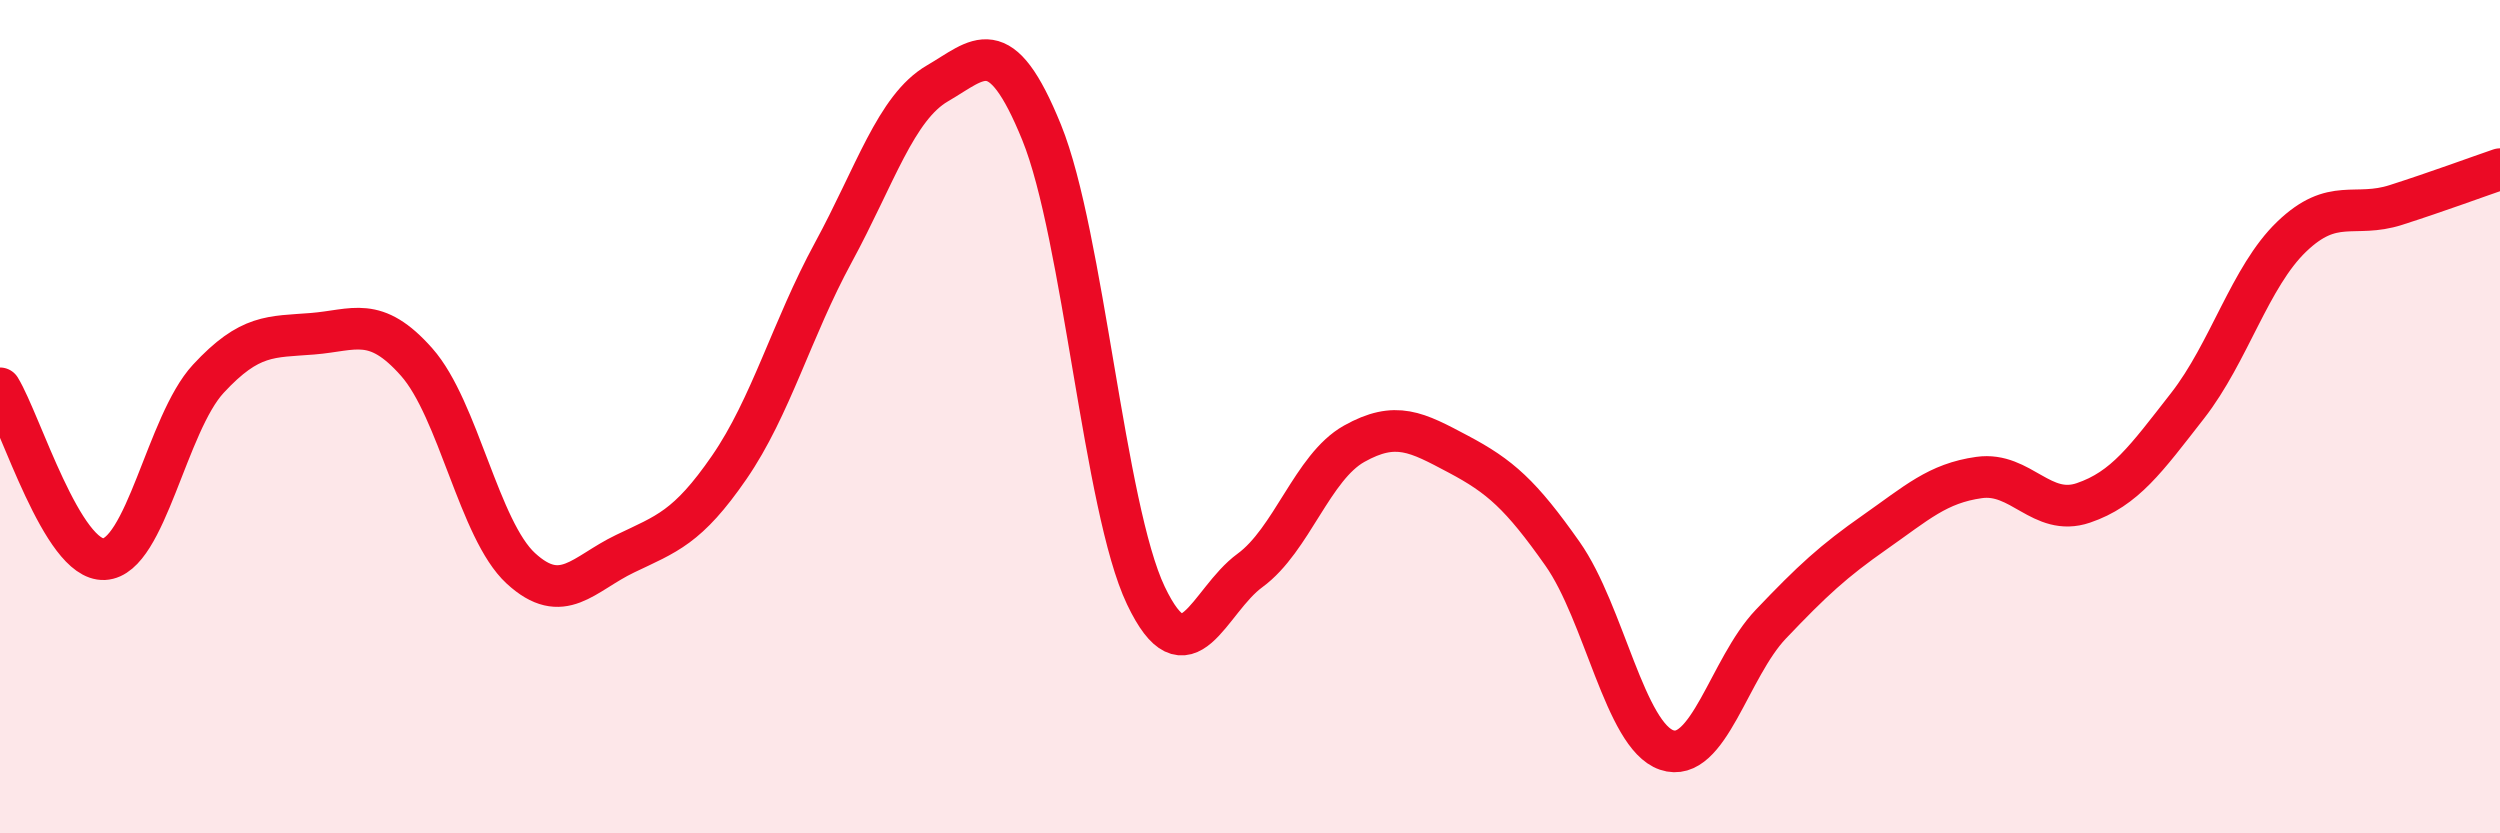
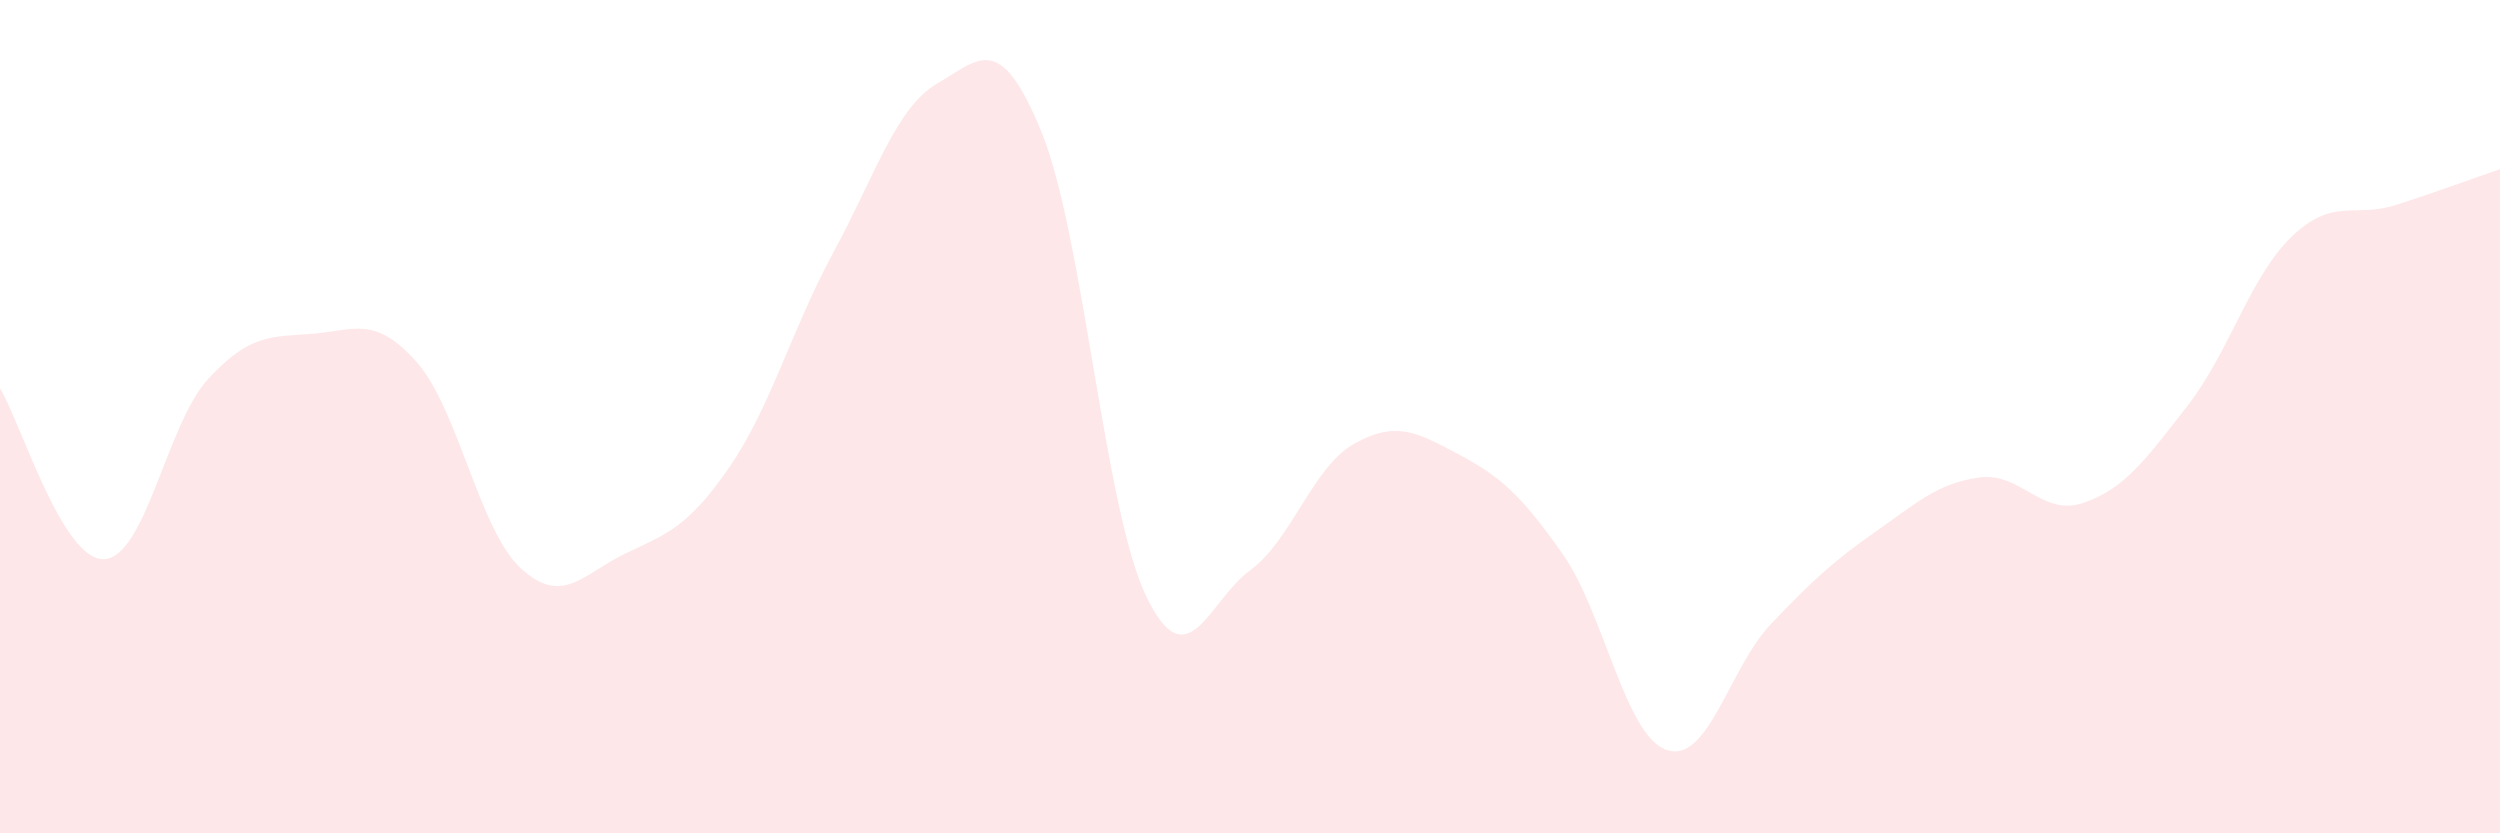
<svg xmlns="http://www.w3.org/2000/svg" width="60" height="20" viewBox="0 0 60 20">
  <path d="M 0,9.32 C 0.5,10.14 1.5,13.47 2.5,13.42 C 3.5,13.37 4,10.17 5,9.09 C 6,8.01 6.5,8.09 7.5,8.01 C 8.5,7.93 9,7.56 10,8.69 C 11,9.82 11.5,12.72 12.5,13.64 C 13.5,14.56 14,13.77 15,13.29 C 16,12.81 16.5,12.67 17.5,11.22 C 18.5,9.77 19,7.9 20,6.06 C 21,4.22 21.5,2.58 22.5,2 C 23.5,1.42 24,0.72 25,3.18 C 26,5.64 26.5,12.19 27.5,14.29 C 28.5,16.39 29,14.42 30,13.69 C 31,12.96 31.5,11.21 32.5,10.65 C 33.5,10.09 34,10.37 35,10.9 C 36,11.43 36.5,11.87 37.5,13.29 C 38.5,14.71 39,17.66 40,18 C 41,18.34 41.5,16.03 42.5,14.98 C 43.5,13.93 44,13.47 45,12.77 C 46,12.07 46.5,11.6 47.5,11.46 C 48.5,11.32 49,12.41 50,12.07 C 51,11.73 51.5,11.02 52.5,9.74 C 53.5,8.46 54,6.64 55,5.68 C 56,4.72 56.5,5.24 57.5,4.92 C 58.5,4.6 59.5,4.23 60,4.06L60 20L0 20Z" fill="#EB0A25" opacity="0.1" stroke-linecap="round" stroke-linejoin="round" />
-   <path d="M 0,9.32 C 0.5,10.14 1.5,13.47 2.5,13.42 C 3.5,13.37 4,10.17 5,9.09 C 6,8.01 6.5,8.09 7.5,8.01 C 8.5,7.93 9,7.56 10,8.69 C 11,9.82 11.5,12.72 12.5,13.64 C 13.5,14.56 14,13.77 15,13.29 C 16,12.81 16.5,12.67 17.5,11.22 C 18.5,9.77 19,7.9 20,6.06 C 21,4.22 21.5,2.58 22.5,2 C 23.5,1.42 24,0.72 25,3.18 C 26,5.64 26.5,12.19 27.5,14.29 C 28.5,16.39 29,14.42 30,13.69 C 31,12.96 31.5,11.21 32.5,10.65 C 33.5,10.09 34,10.37 35,10.9 C 36,11.43 36.5,11.87 37.5,13.29 C 38.5,14.71 39,17.66 40,18 C 41,18.34 41.5,16.03 42.5,14.98 C 43.5,13.93 44,13.47 45,12.77 C 46,12.07 46.5,11.6 47.5,11.46 C 48.5,11.32 49,12.41 50,12.07 C 51,11.73 51.5,11.02 52.5,9.74 C 53.5,8.46 54,6.64 55,5.68 C 56,4.72 56.5,5.24 57.5,4.92 C 58.5,4.6 59.5,4.23 60,4.06" stroke="#EB0A25" stroke-width="1" fill="none" stroke-linecap="round" stroke-linejoin="round" />
</svg>